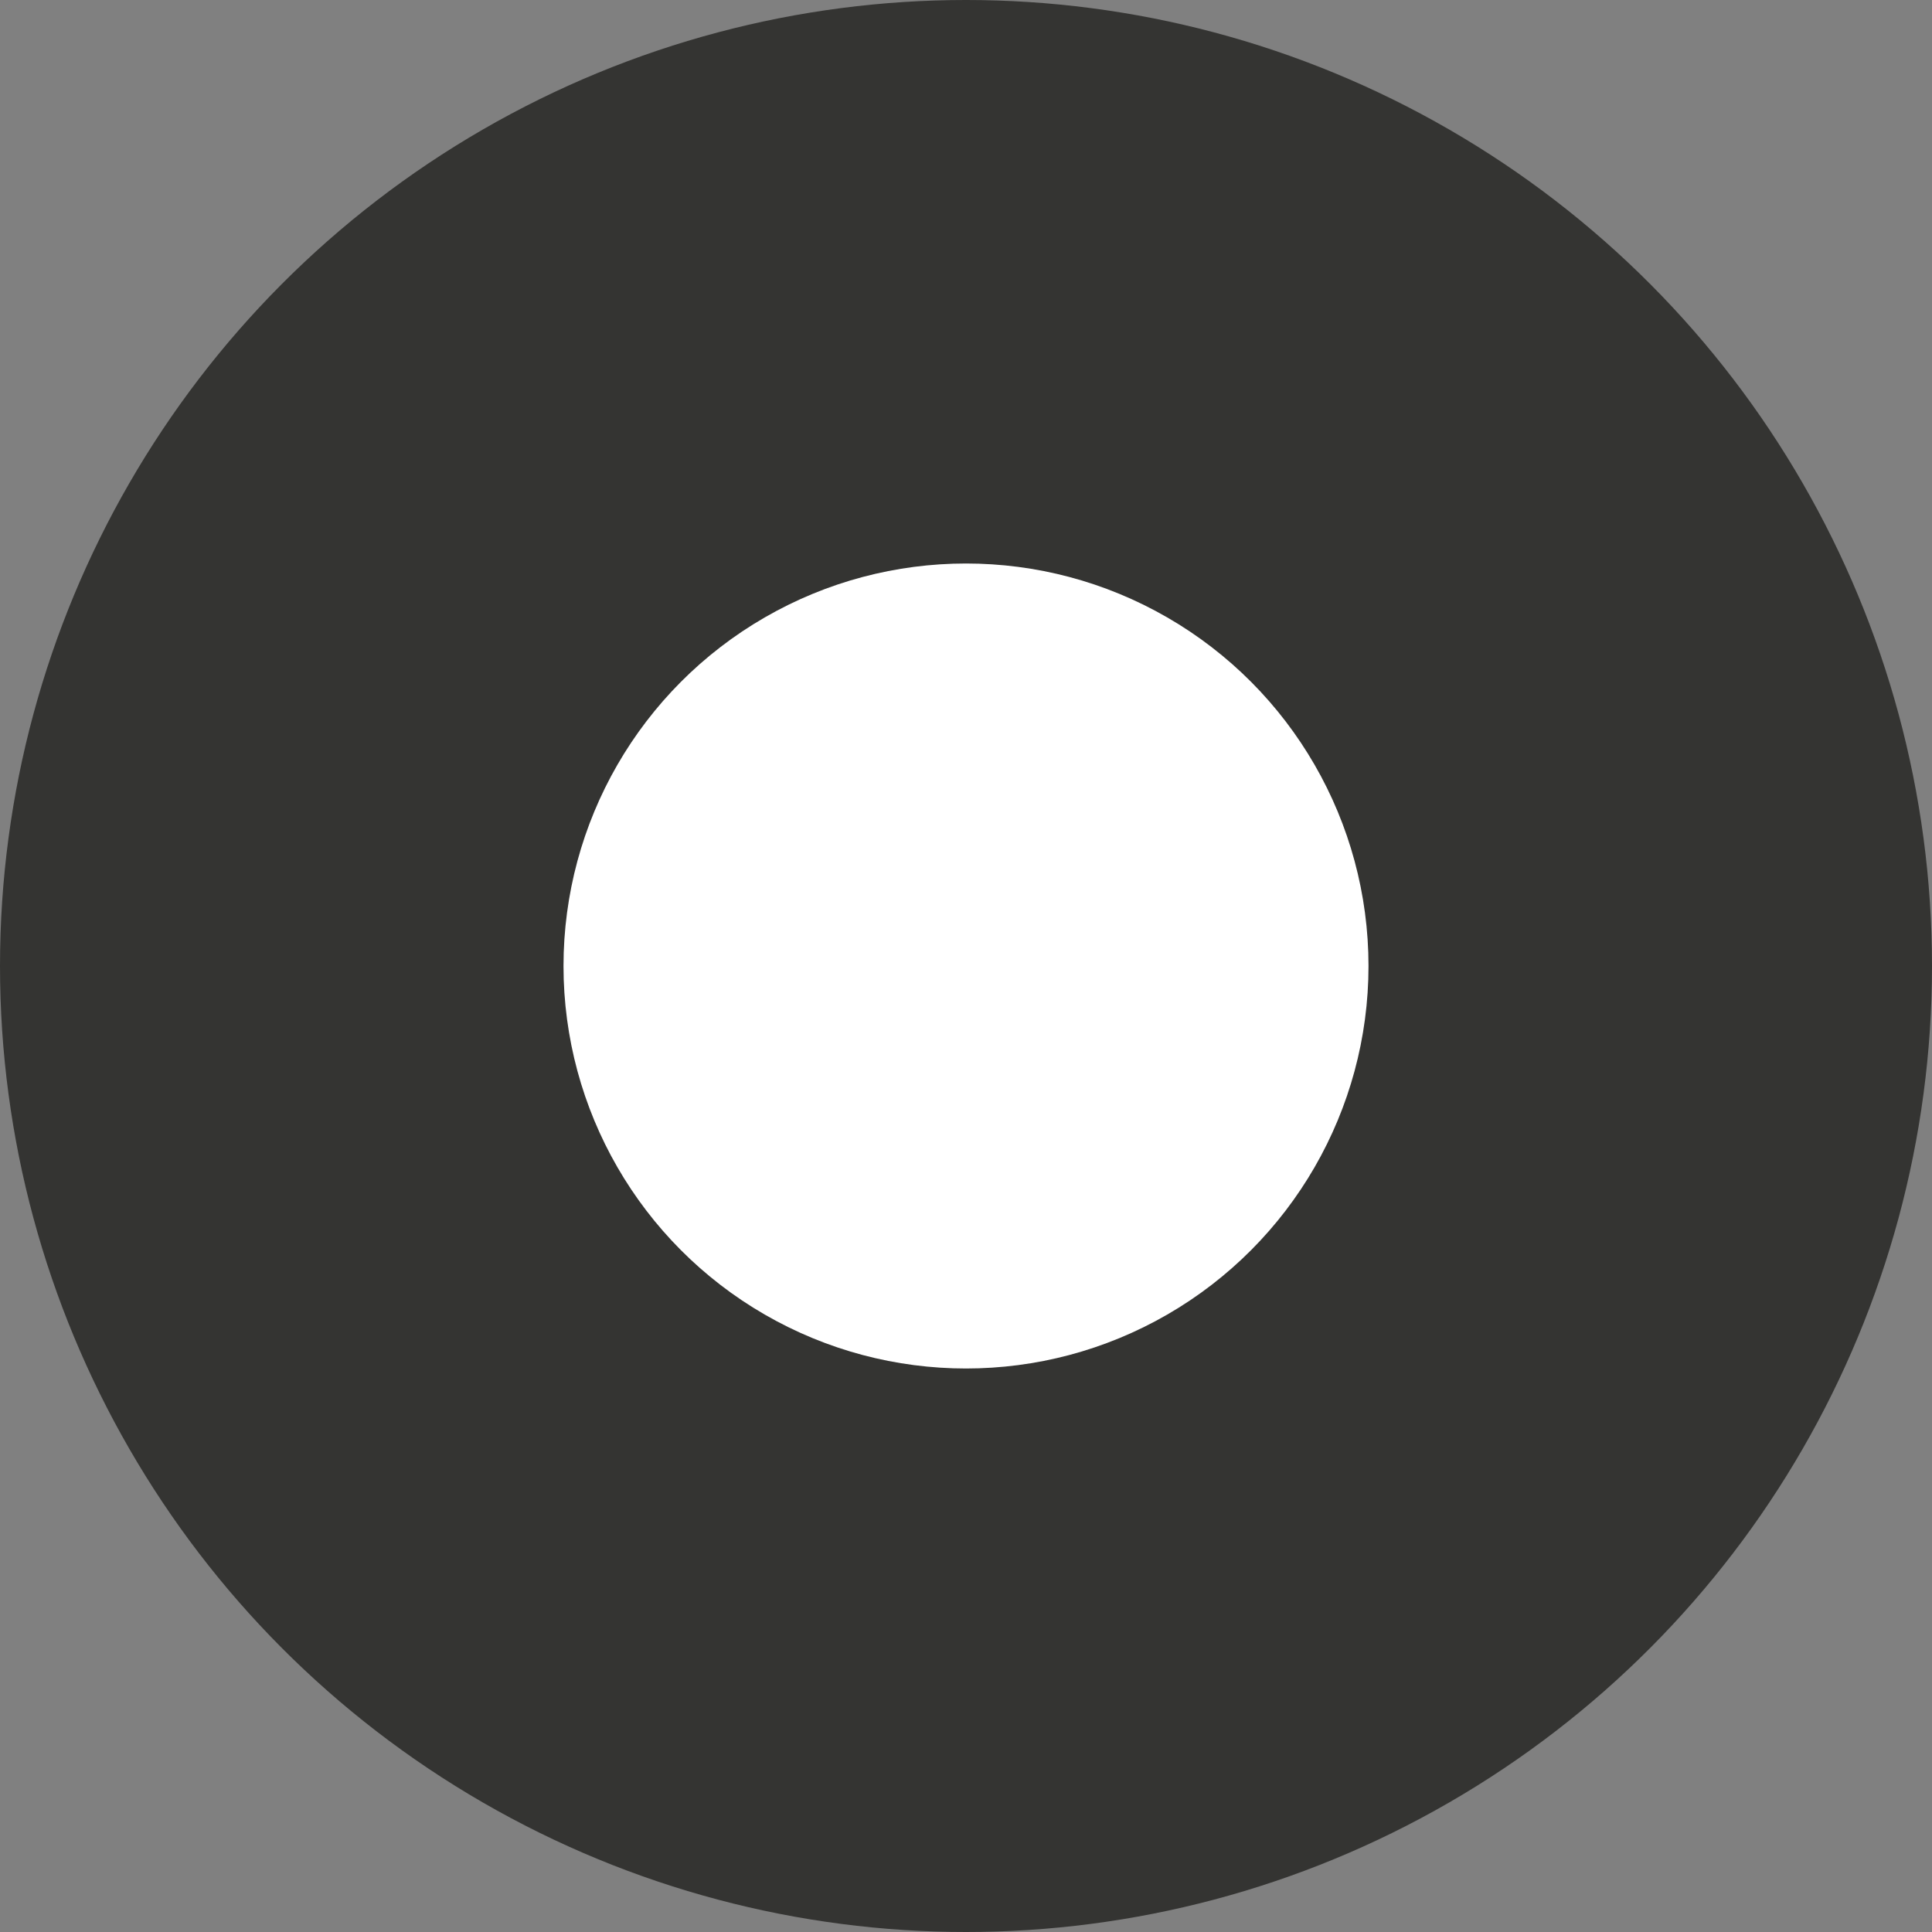
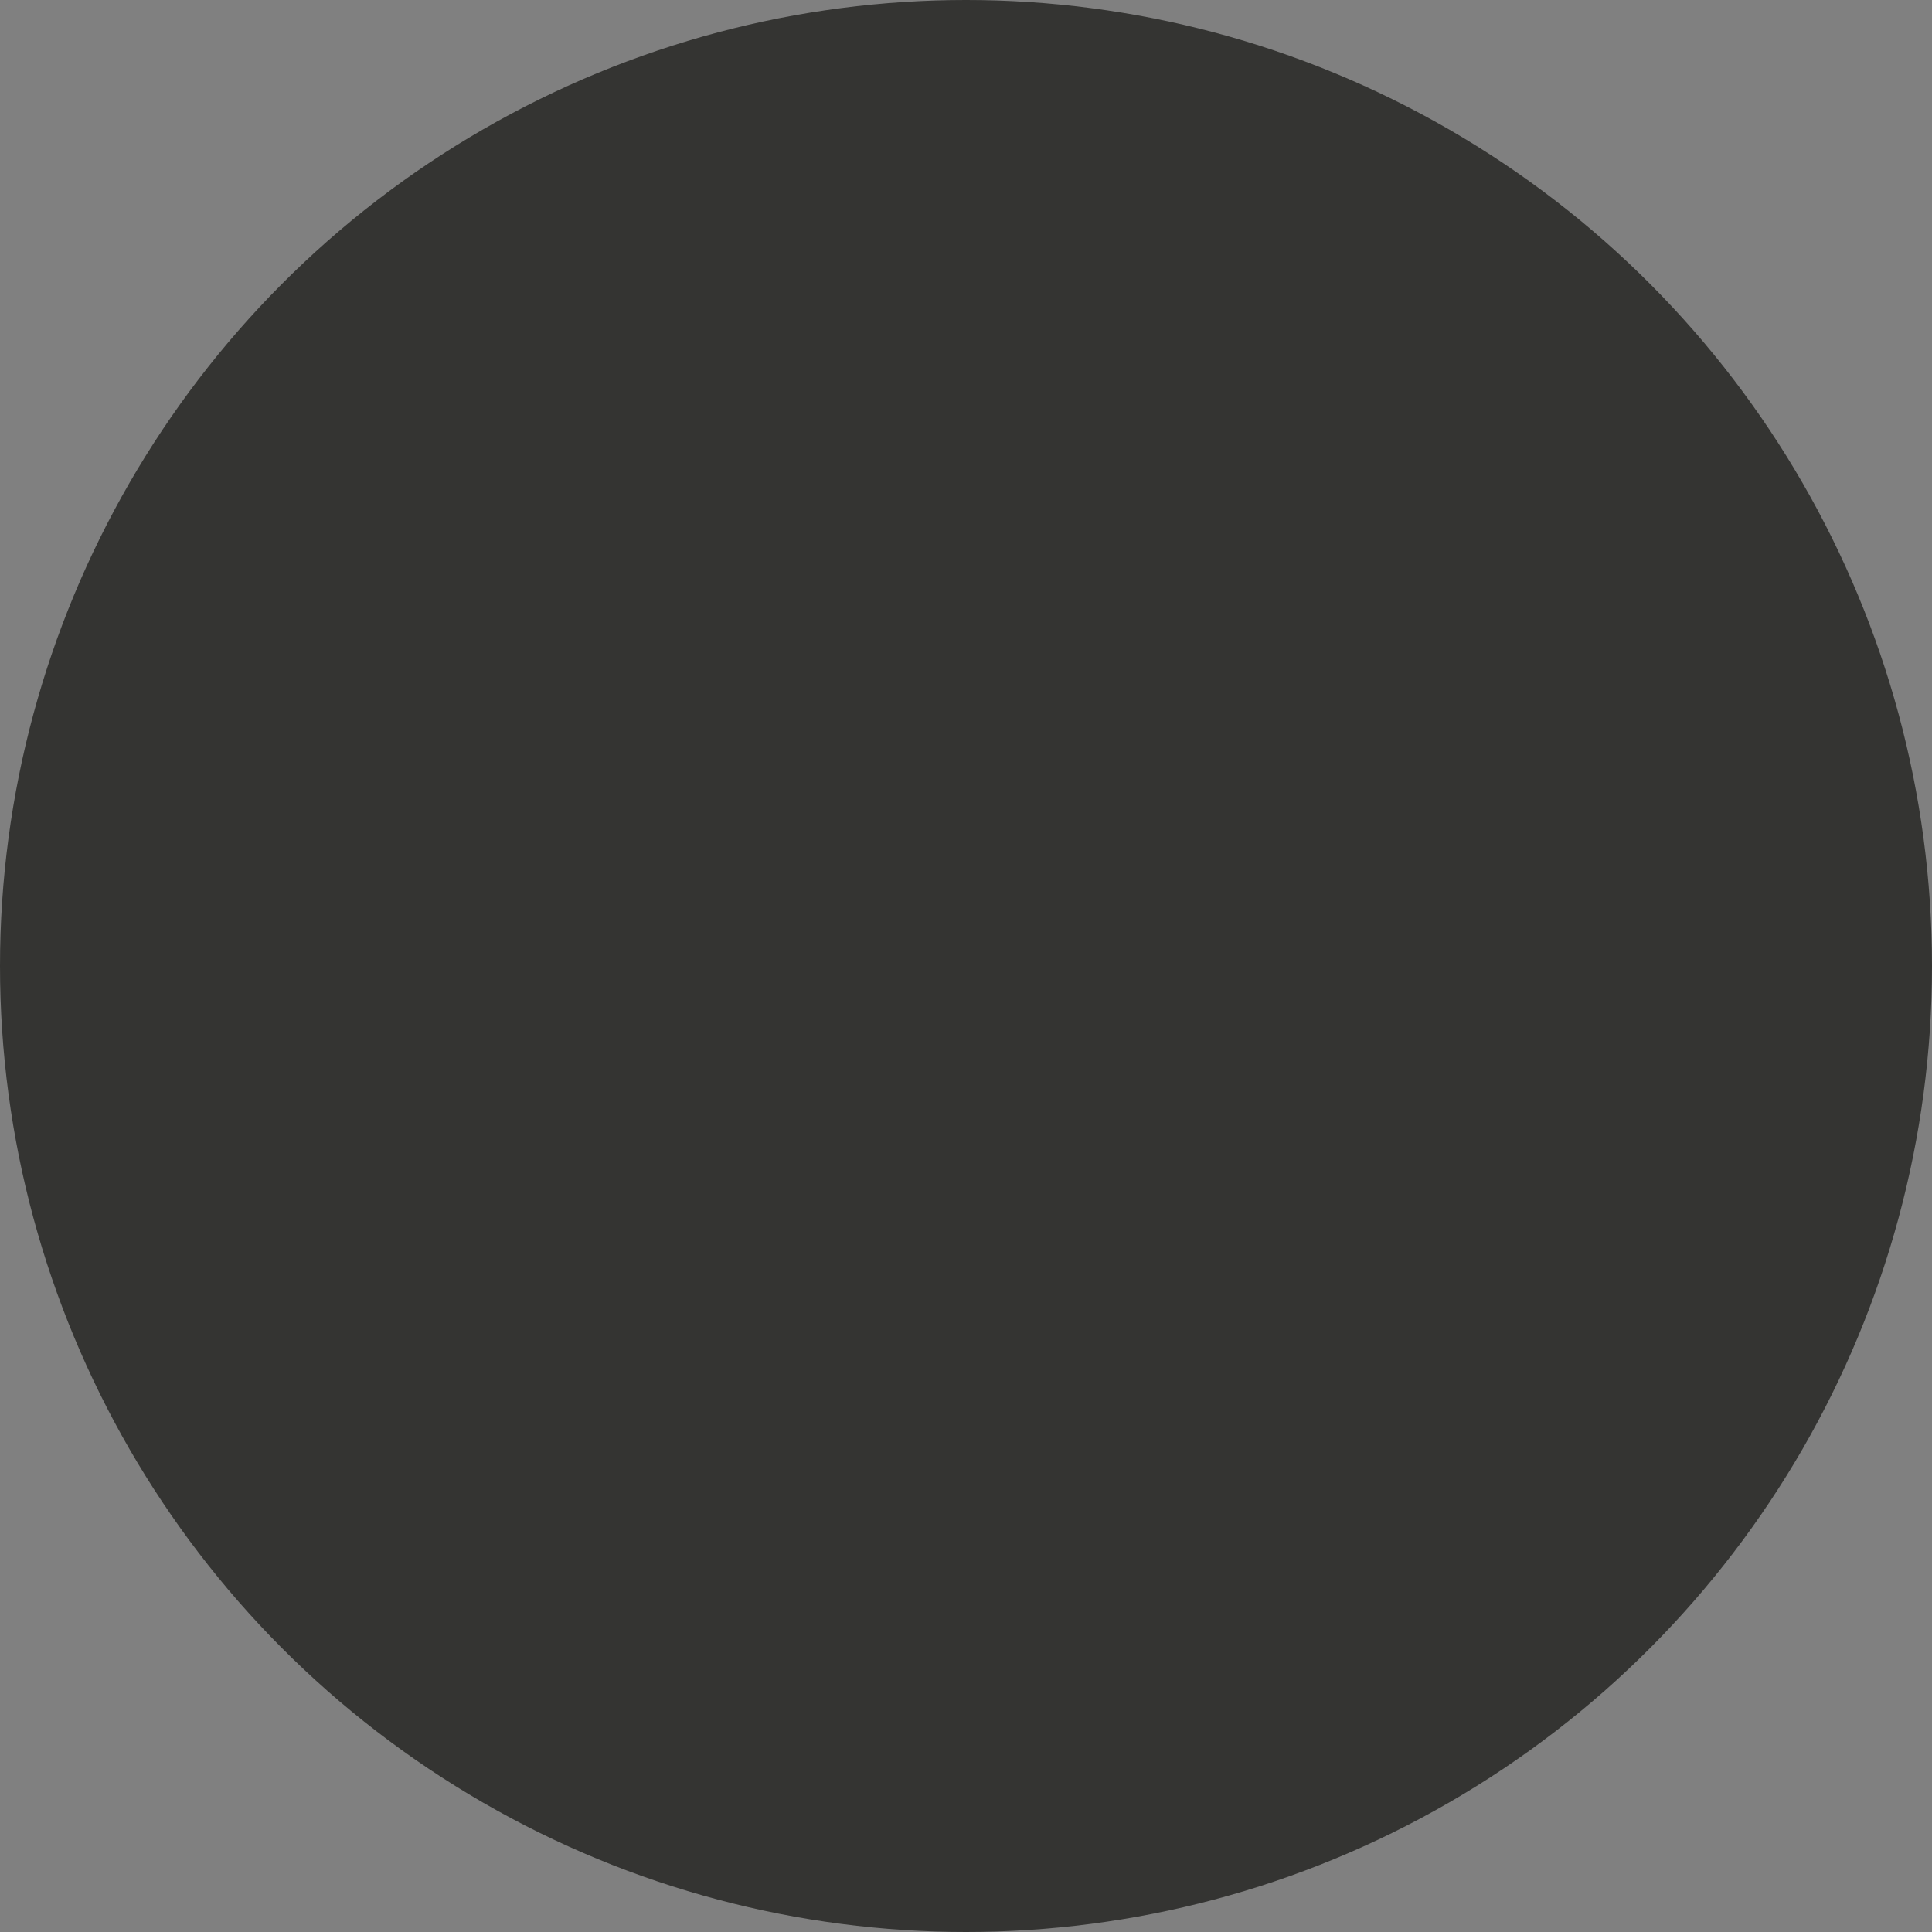
<svg xmlns="http://www.w3.org/2000/svg" fill="none" viewBox="0 0 24 24" height="24" width="24">
  <rect x="0" y="0" width="24" height="24" fill="#808080" stroke="none" />
  <circle fill="#343432" r="12" cy="12" cx="12" />
-   <circle fill="white" r="5" cy="12" cx="12" />
</svg>